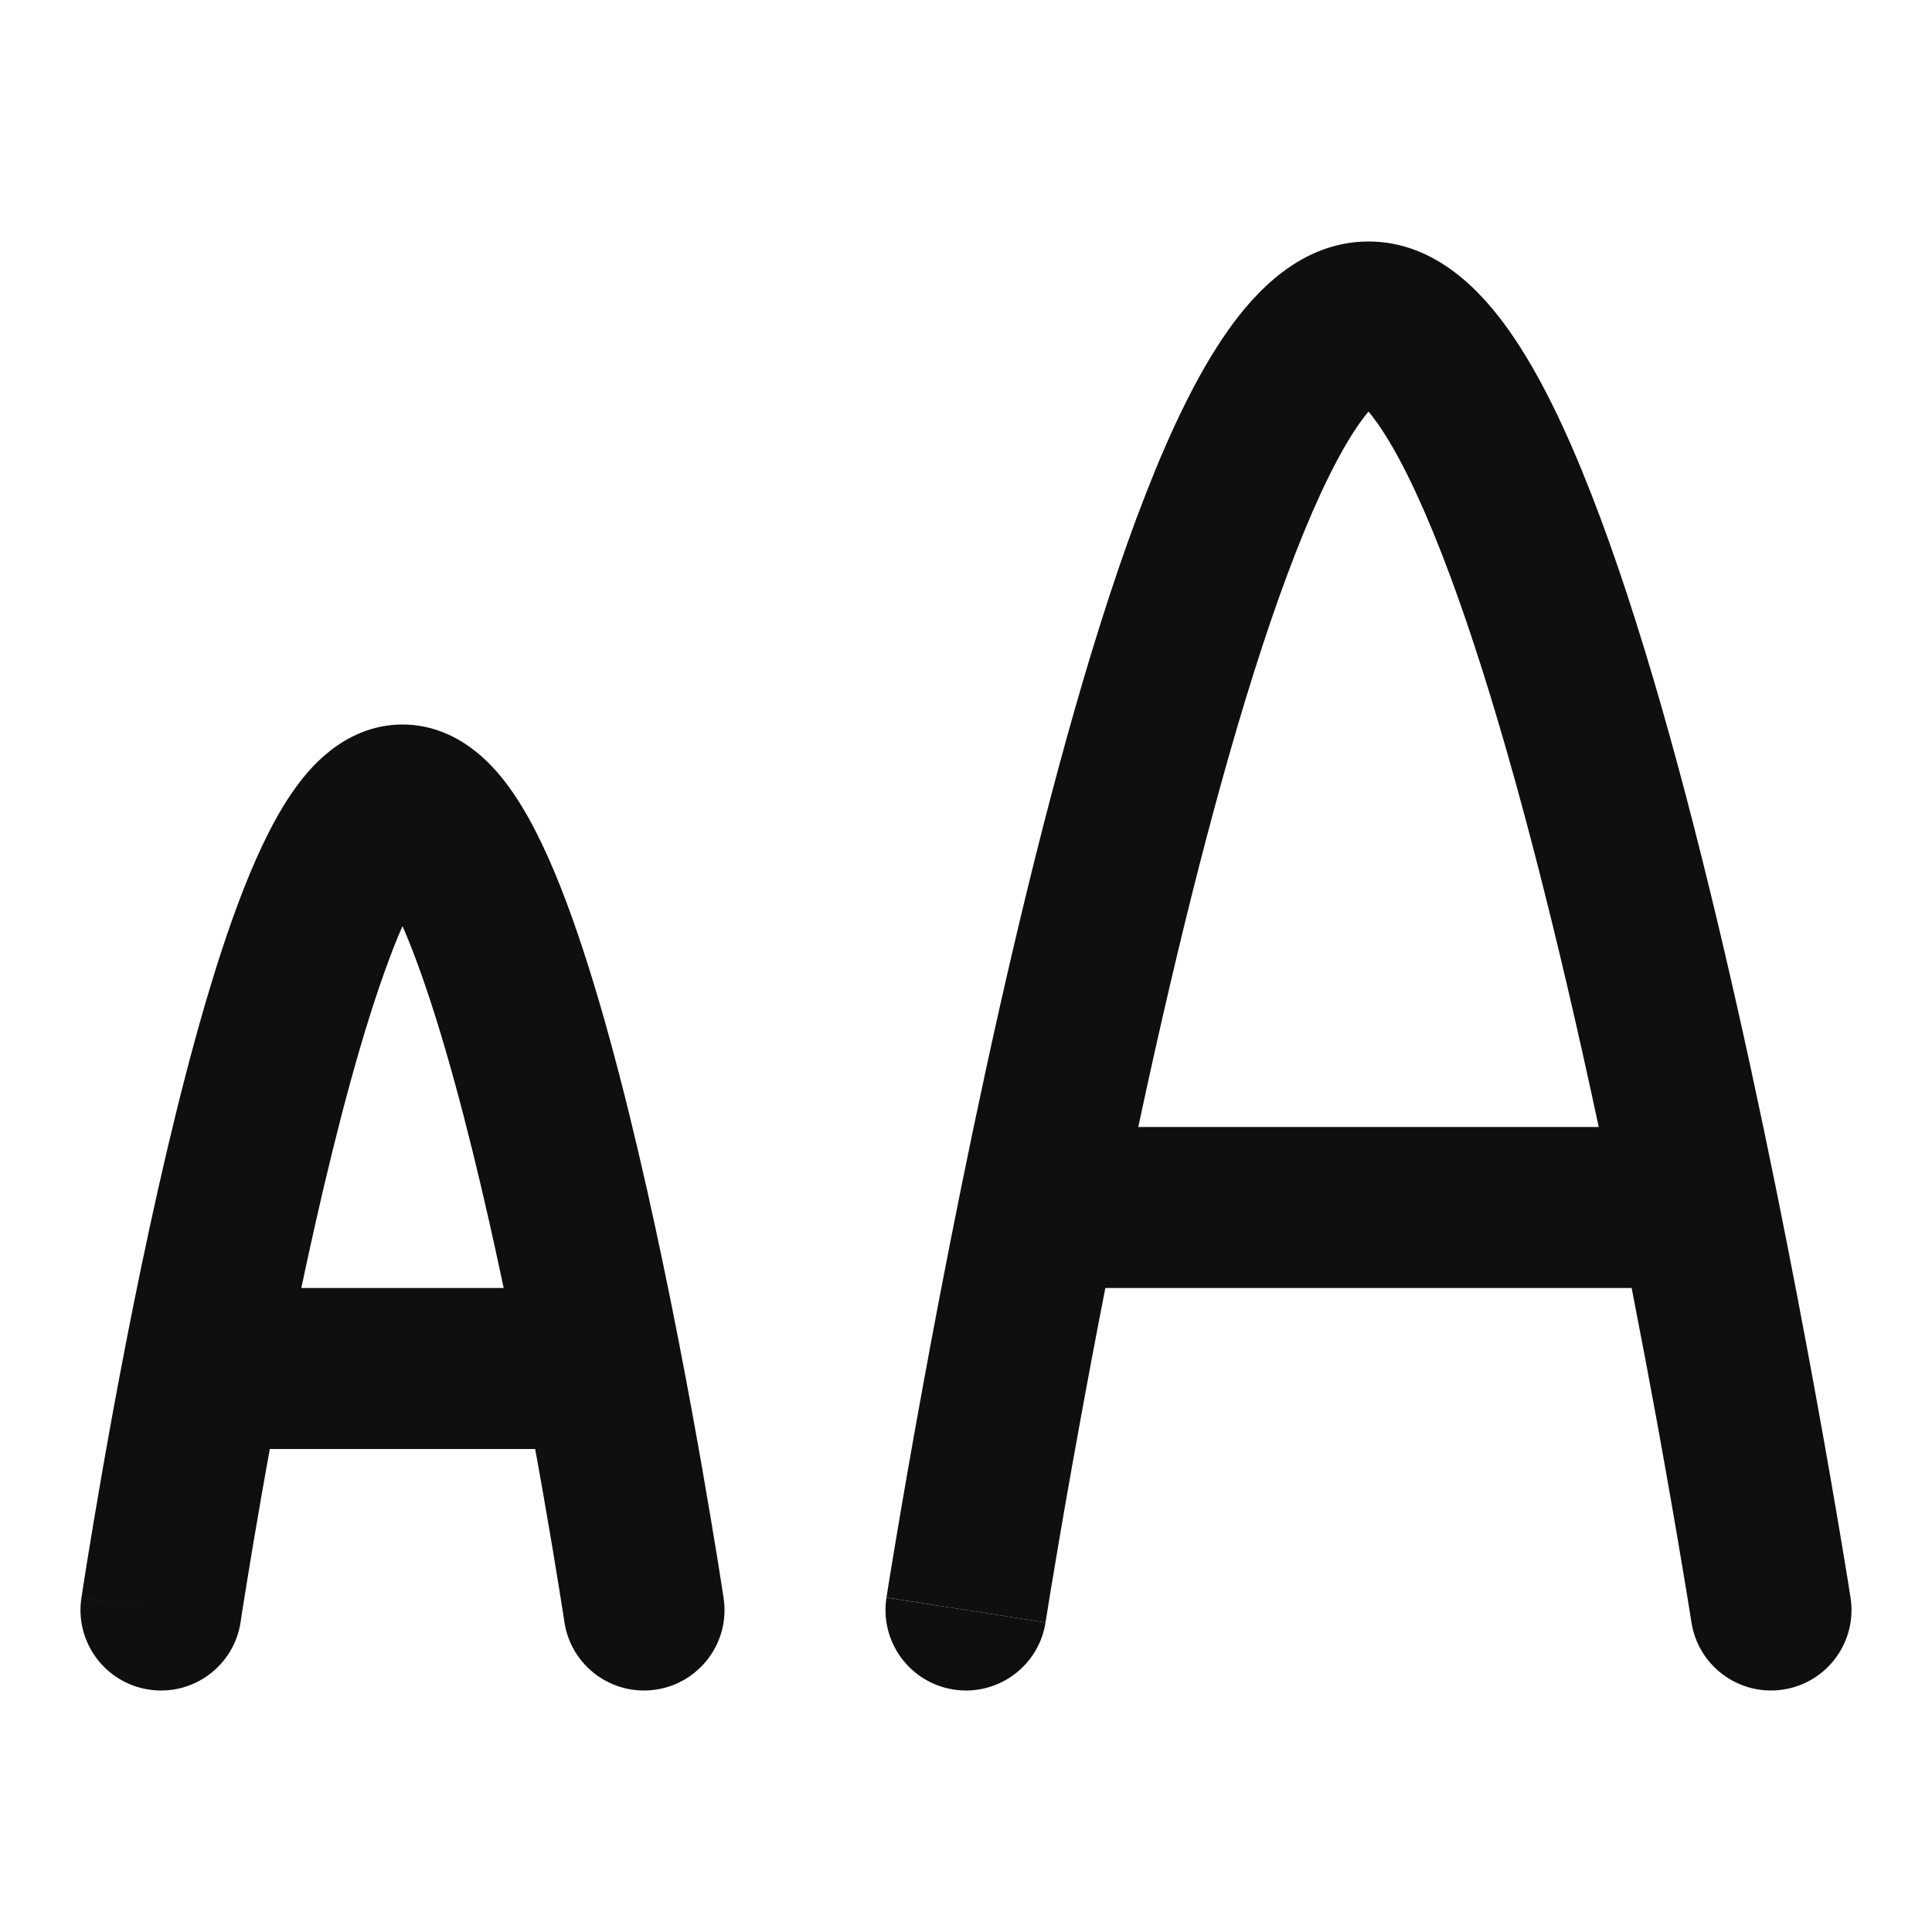
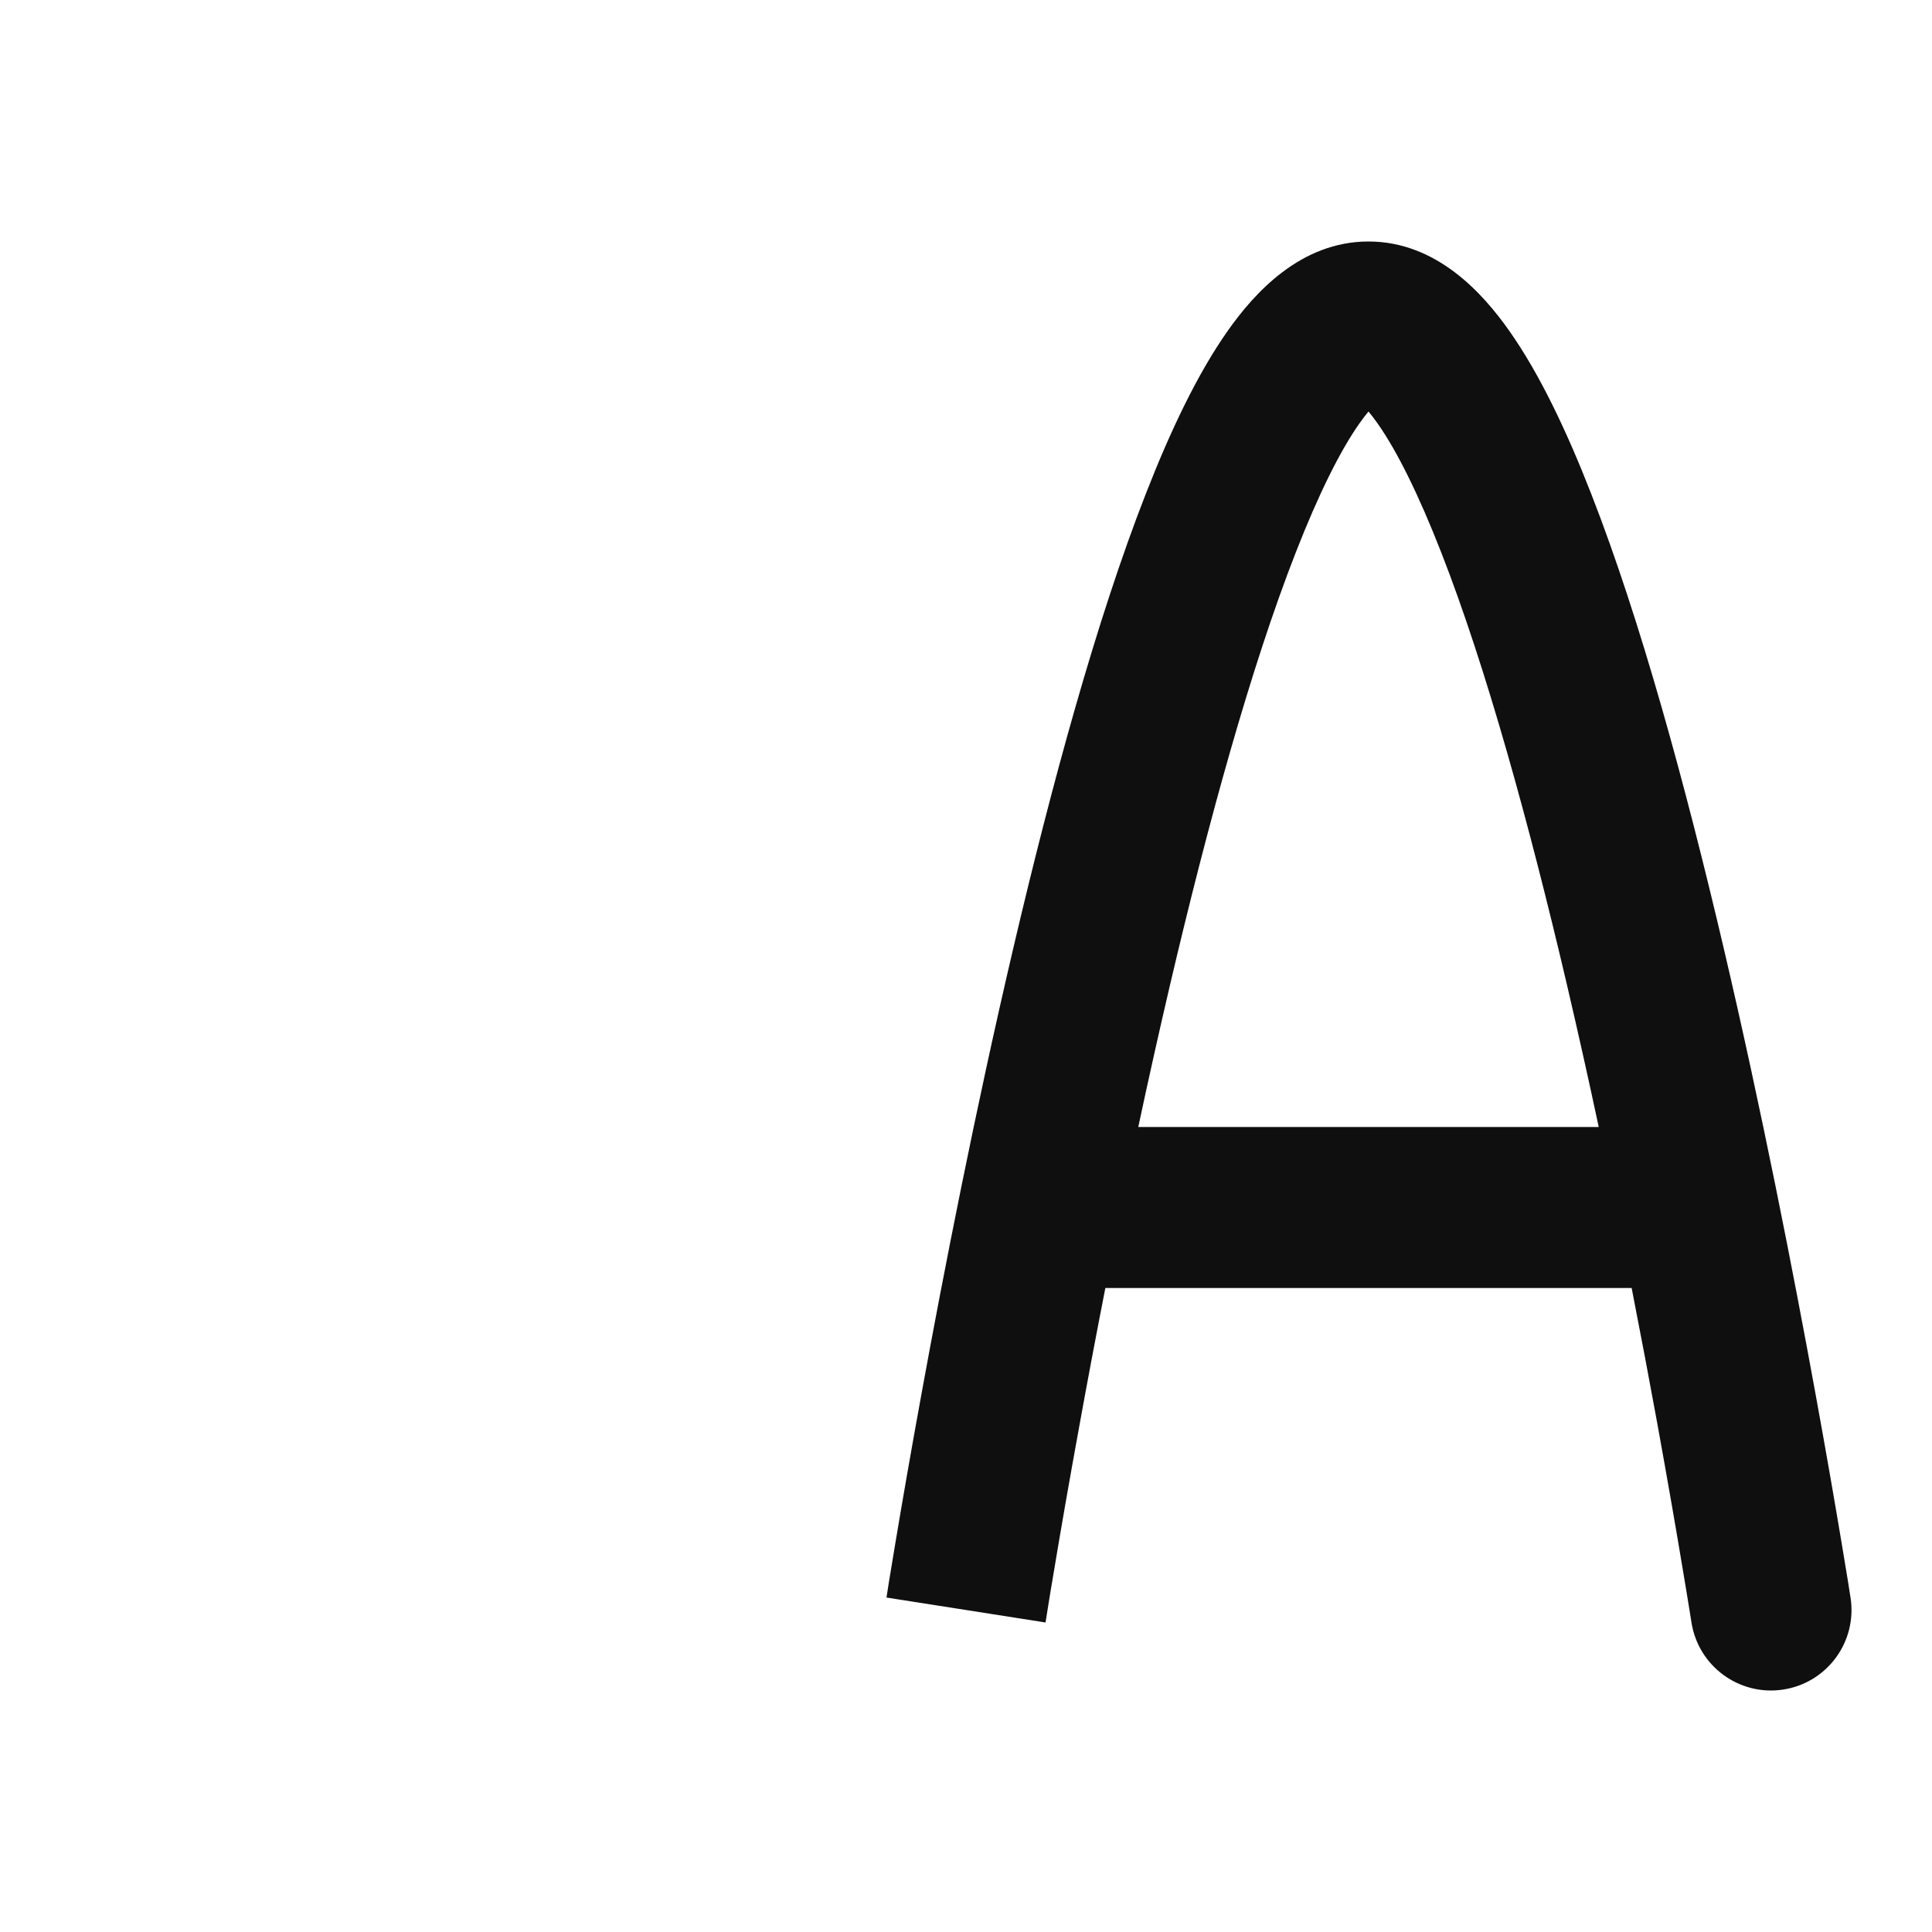
<svg xmlns="http://www.w3.org/2000/svg" width="800px" height="800px" viewBox="0 0 24 24" fill="none">
  <path fill-rule="evenodd" clip-rule="evenodd" d="M12 20L12.988 20.155L12.995 20.111L13.016 19.98C13.034 19.864 13.062 19.695 13.099 19.478C13.171 19.044 13.278 18.424 13.414 17.68C13.506 17.171 13.613 16.604 13.731 16H20.269C20.387 16.604 20.494 17.171 20.587 17.68C20.722 18.424 20.829 19.044 20.901 19.478C20.938 19.695 20.965 19.864 20.984 19.98L21.005 20.111L21.012 20.154C21.097 20.7 21.609 21.073 22.154 20.988C22.7 20.903 23.073 20.392 22.988 19.846L22 20C22.988 19.846 22.988 19.846 22.988 19.846L22.988 19.845L22.988 19.842L22.986 19.833L22.98 19.797L22.959 19.661C22.939 19.542 22.911 19.368 22.874 19.148C22.8 18.706 22.692 18.076 22.554 17.321C22.279 15.812 21.885 13.794 21.411 11.772C20.939 9.759 20.38 7.704 19.767 6.136C19.464 5.359 19.127 4.647 18.751 4.113C18.422 3.645 17.847 3 17 3C16.153 3 15.578 3.645 15.249 4.113C14.873 4.647 14.536 5.359 14.233 6.136C13.62 7.704 13.061 9.759 12.589 11.772C12.115 13.794 11.721 15.812 11.446 17.321C11.308 18.076 11.2 18.706 11.126 19.148C11.089 19.368 11.061 19.542 11.041 19.661L11.02 19.797L11.012 19.845C11.012 19.845 11.012 19.846 12 20ZM19.464 12.228C19.603 12.823 19.736 13.418 19.86 14H14.14C14.264 13.418 14.397 12.823 14.536 12.228C15.002 10.241 15.536 8.296 16.096 6.864C16.378 6.142 16.646 5.603 16.885 5.263C16.929 5.201 16.967 5.151 17 5.112C17.033 5.151 17.071 5.201 17.115 5.263C17.354 5.603 17.622 6.142 17.904 6.864C18.464 8.296 18.998 10.241 19.464 12.228Z" fill="#0F0F0F" />
-   <path d="M12 20L12.988 20.155C12.903 20.7 12.391 21.073 11.846 20.988C11.3 20.903 10.927 20.392 11.012 19.846L12 20Z" fill="#0F0F0F" />
-   <path fill-rule="evenodd" clip-rule="evenodd" d="M1.852 20.989C2.398 21.071 2.907 20.695 2.989 20.149L2.99 20.142L2.993 20.122L3.005 20.041C3.017 19.97 3.033 19.864 3.055 19.729C3.098 19.46 3.162 19.074 3.243 18.61C3.276 18.419 3.313 18.215 3.352 18H6.648C6.687 18.215 6.724 18.419 6.757 18.61C6.838 19.074 6.902 19.46 6.945 19.729C6.967 19.864 6.984 19.97 6.995 20.041L7.007 20.122L7.01 20.142L7.011 20.148C7.093 20.695 7.602 21.071 8.148 20.989C8.695 20.907 9.071 20.398 8.989 19.852L8 20C8.989 19.852 8.989 19.852 8.989 19.852L8.984 19.821L8.971 19.735C8.959 19.66 8.942 19.551 8.92 19.412C8.875 19.135 8.81 18.739 8.727 18.265C8.562 17.319 8.324 16.052 8.038 14.781C7.754 13.519 7.414 12.215 7.038 11.212C6.852 10.716 6.638 10.24 6.388 9.87C6.263 9.685 6.103 9.486 5.898 9.326C5.69 9.162 5.385 9 5 9C4.615 9 4.31 9.162 4.102 9.326C3.897 9.486 3.737 9.685 3.612 9.87C3.362 10.24 3.148 10.716 2.962 11.212C2.586 12.215 2.246 13.519 1.962 14.781C1.676 16.052 1.438 17.319 1.273 18.265C1.19 18.739 1.125 19.135 1.08 19.412C1.058 19.551 1.041 19.66 1.029 19.735L1.016 19.821L1.011 19.851C1.011 19.851 1.011 19.852 2 20L1.011 19.851C0.929 20.397 1.305 20.907 1.852 20.989ZM6.257 16C6.202 15.742 6.146 15.481 6.087 15.22C5.808 13.982 5.492 12.786 5.165 11.914C5.108 11.761 5.053 11.625 5 11.505C4.947 11.625 4.892 11.761 4.835 11.914C4.508 12.786 4.192 13.982 3.913 15.22C3.854 15.481 3.798 15.742 3.743 16H6.257Z" fill="#0F0F0F" />
</svg>